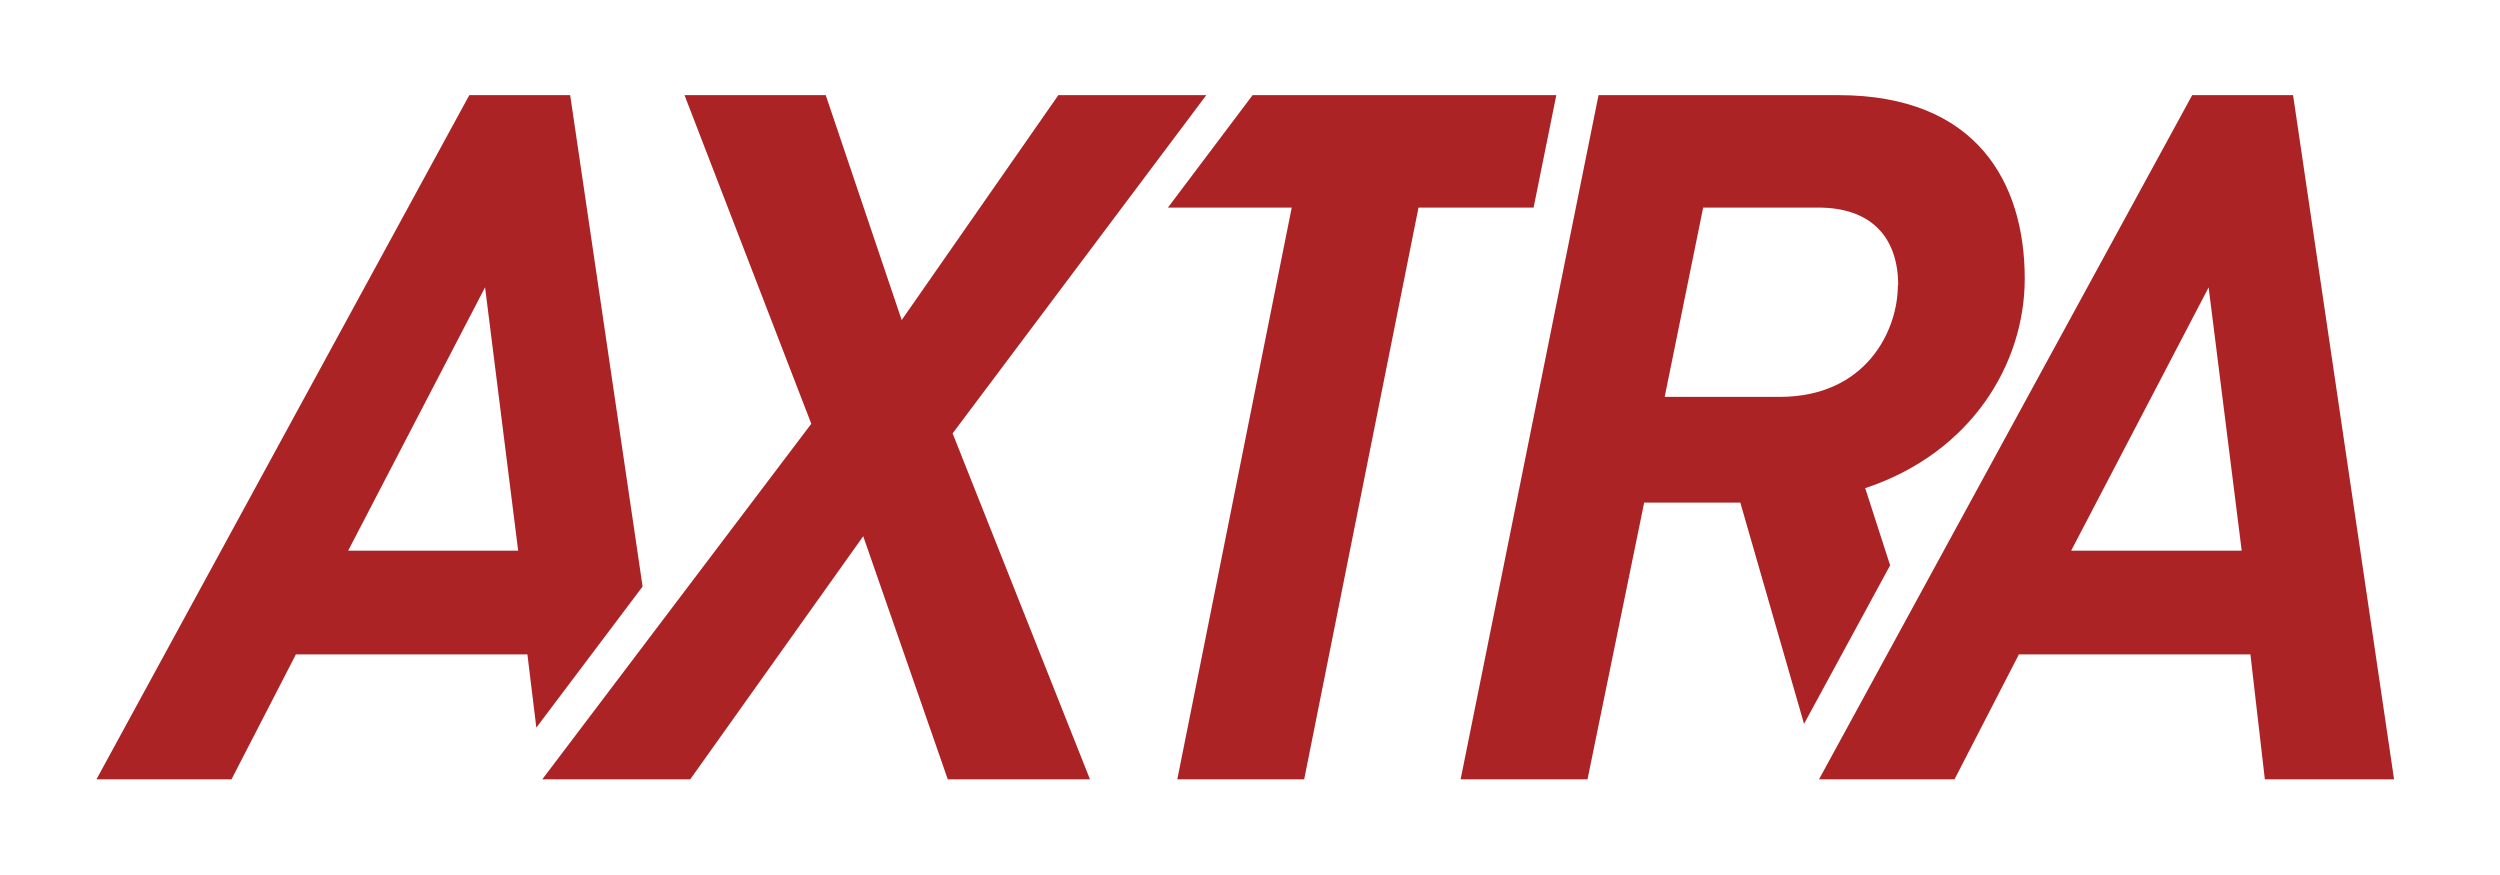
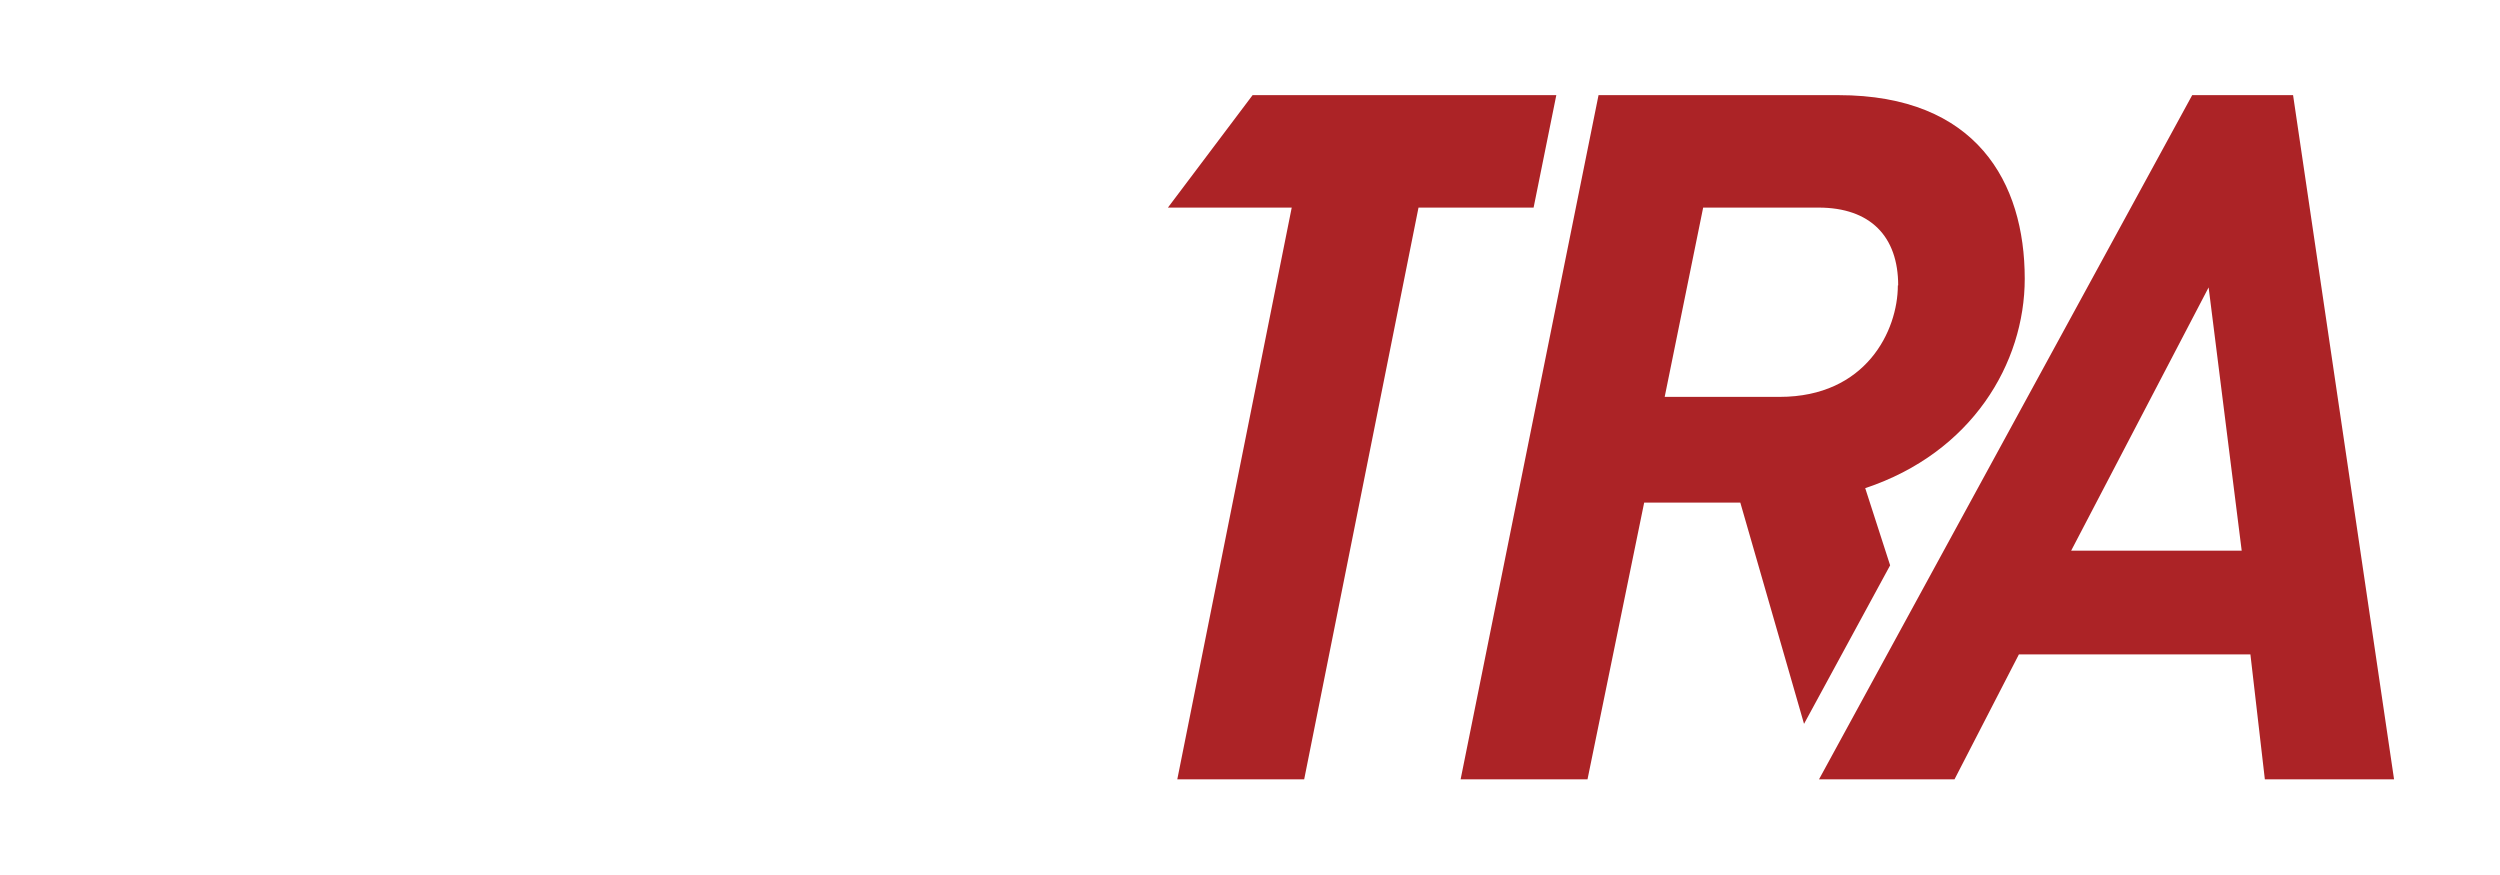
<svg xmlns="http://www.w3.org/2000/svg" id="Ebene_1" data-name="Ebene 1" viewBox="0 0 226.77 79.37">
  <defs>
    <style>.cls-1{fill:#ac2326;}</style>
  </defs>
  <title>Zeichenfläche 1</title>
  <path class="cls-1" d="M217.16,70.69,208,8.63h-9.15L165,70.69h12.29l5.84-11.33h21l1.31,11.33ZM203.3,49.95H187.87l12.47-23.88,3,23.88Z" />
-   <polygon class="cls-1" points="109.42 8.63 96 8.63 81.79 29.03 74.9 8.63 62.09 8.63 73.59 38.44 49.19 70.69 62.61 70.69 78.3 48.64 85.97 70.69 98.87 70.69 86.41 39.31 109.42 8.63 109.42 8.63" />
  <polygon class="cls-1" points="141.17 8.63 113.62 8.63 105.94 18.83 117.17 18.83 106.79 70.69 118.3 70.69 128.67 18.83 139.11 18.83 141.17 8.63 141.17 8.63" />
  <path class="cls-1" d="M183.66,25.28c0-8.72-4.36-16.65-16.91-16.65H145L132.49,70.69H144l5.14-25.1h8.72l5.78,20.07,7.81-14.38-2.26-7c9.68-3.22,14.47-11.33,14.47-19Zm-11.51.61c0,4.1-2.88,10.11-10.72,10.11H151l3.49-17.17h10.46c4.71,0,7.23,2.62,7.23,7.06Z" />
-   <path class="cls-1" d="M58.29,53.21,51.72,8.63H42.57L8.75,70.69H21l5.84-11.33h21L48.65,66l9.64-12.8ZM47,49.95H31.58L44,26.06l3,23.88Z" />
</svg>